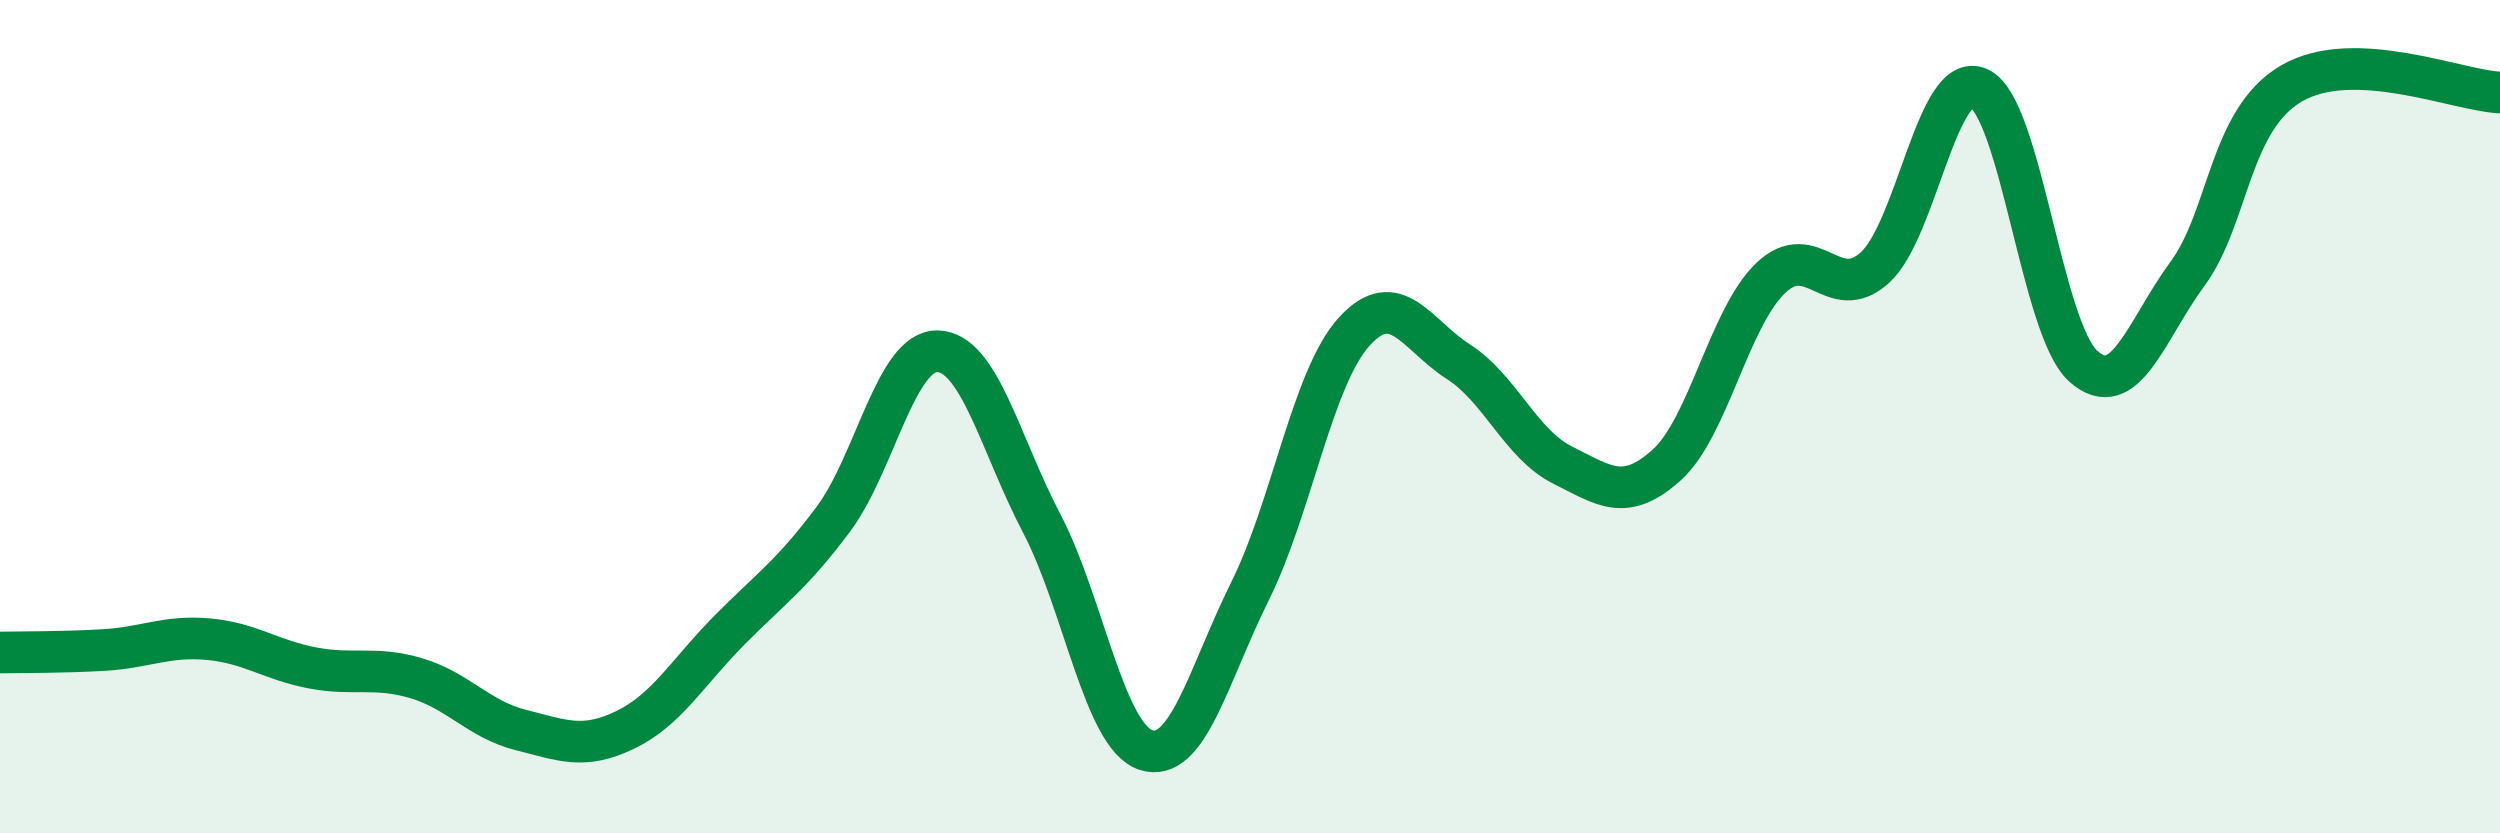
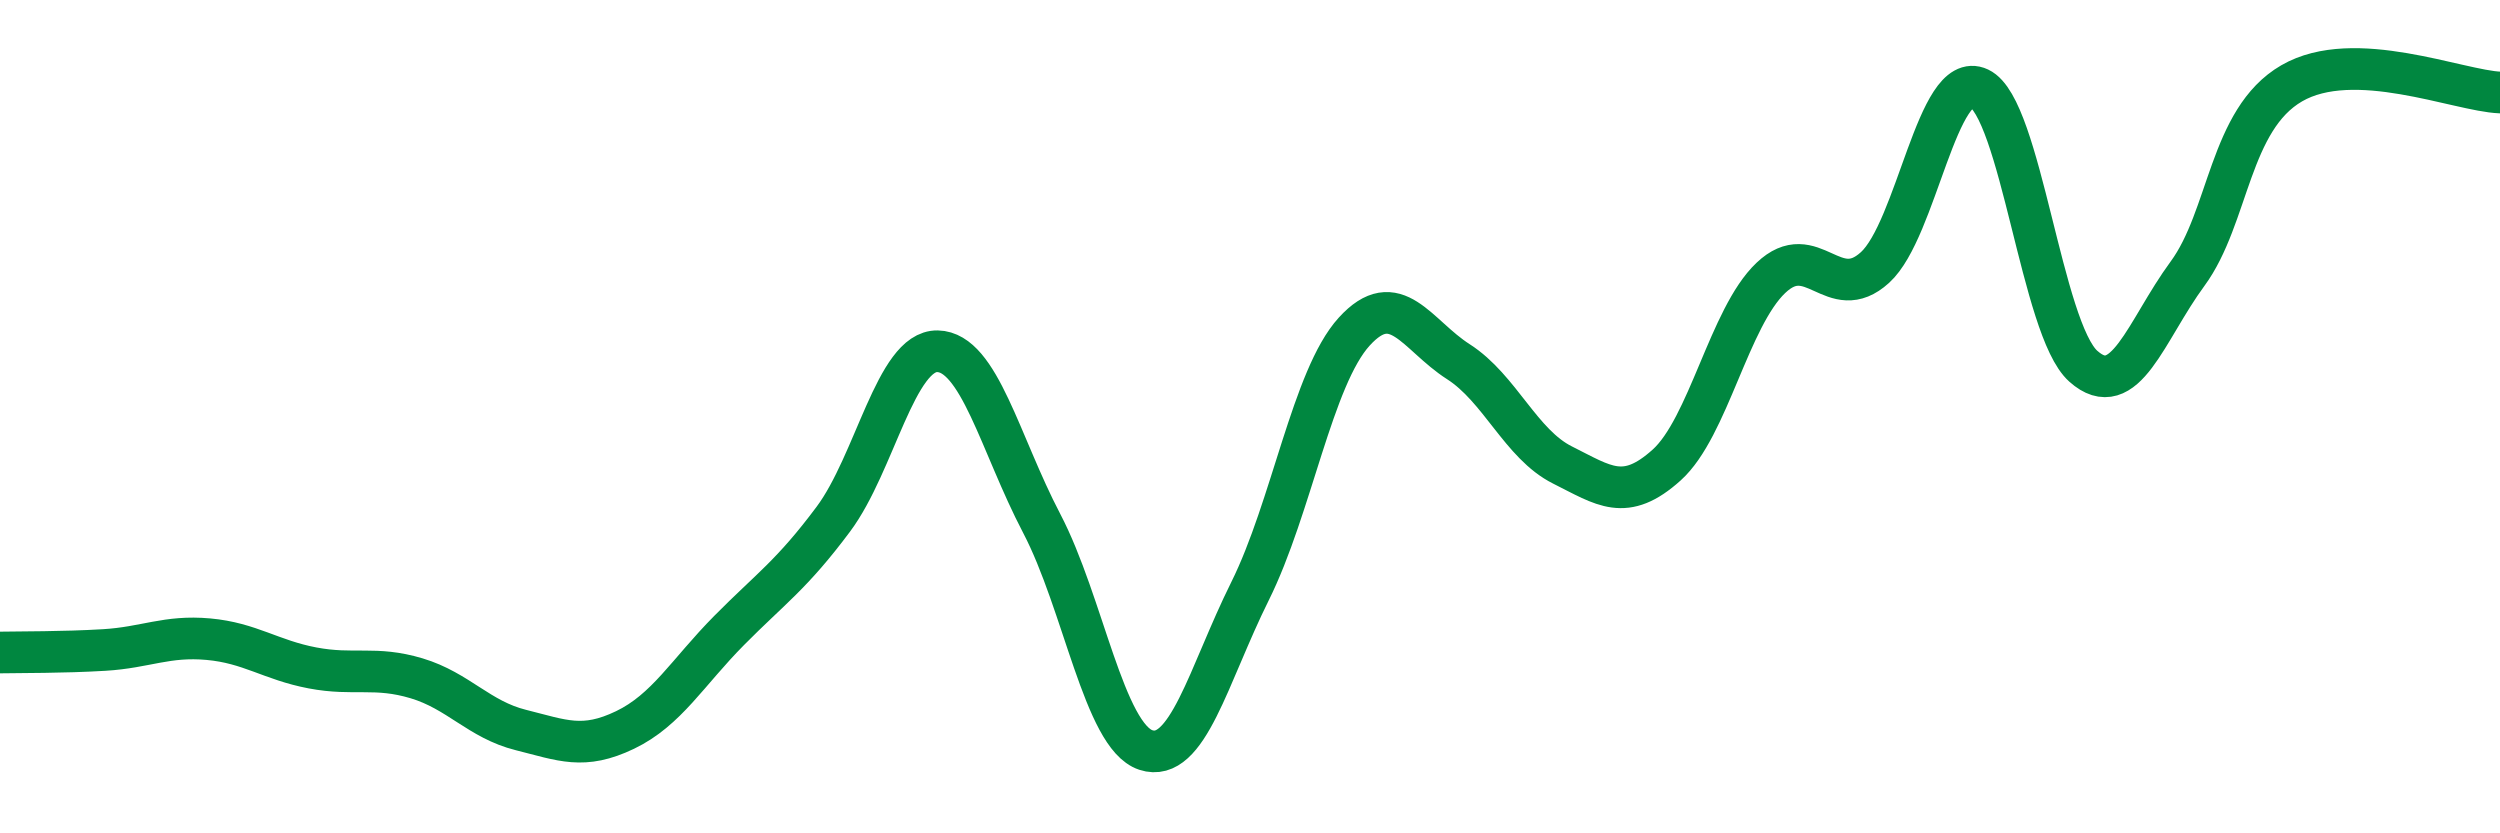
<svg xmlns="http://www.w3.org/2000/svg" width="60" height="20" viewBox="0 0 60 20">
-   <path d="M 0,15.66 C 0.5,15.65 1.5,15.66 2.5,15.6 C 3.5,15.54 4,15.25 5,15.34 C 6,15.43 6.5,15.84 7.5,16.03 C 8.5,16.22 9,15.98 10,16.28 C 11,16.58 11.5,17.27 12.5,17.52 C 13.5,17.77 14,18 15,17.52 C 16,17.04 16.5,16.14 17.5,15.13 C 18.5,14.12 19,13.8 20,12.46 C 21,11.12 21.5,8.41 22.5,8.43 C 23.5,8.45 24,10.65 25,12.56 C 26,14.47 26.5,17.67 27.5,18 C 28.5,18.33 29,16.2 30,14.19 C 31,12.18 31.5,9.06 32.5,7.96 C 33.5,6.86 34,8.04 35,8.68 C 36,9.32 36.5,10.66 37.5,11.16 C 38.5,11.66 39,12.06 40,11.16 C 41,10.26 41.5,7.62 42.5,6.67 C 43.5,5.72 44,7.33 45,6.42 C 46,5.51 46.5,1.65 47.5,2.12 C 48.5,2.59 49,7.9 50,8.79 C 51,9.68 51.5,7.93 52.5,6.57 C 53.5,5.21 53.5,2.87 55,2 C 56.5,1.13 59,2.18 60,2.22L60 20L0 20Z" fill="#008740" opacity="0.1" stroke-linecap="round" stroke-linejoin="round" />
  <path d="M 0,15.66 C 0.5,15.65 1.5,15.66 2.5,15.6 C 3.5,15.54 4,15.25 5,15.34 C 6,15.43 6.5,15.84 7.5,16.03 C 8.5,16.22 9,15.98 10,16.28 C 11,16.58 11.5,17.27 12.5,17.52 C 13.5,17.77 14,18 15,17.52 C 16,17.04 16.5,16.14 17.5,15.13 C 18.5,14.12 19,13.8 20,12.46 C 21,11.12 21.5,8.41 22.5,8.43 C 23.5,8.45 24,10.65 25,12.56 C 26,14.47 26.5,17.67 27.5,18 C 28.5,18.33 29,16.2 30,14.19 C 31,12.18 31.5,9.06 32.5,7.96 C 33.5,6.86 34,8.04 35,8.68 C 36,9.32 36.5,10.66 37.5,11.16 C 38.5,11.66 39,12.06 40,11.16 C 41,10.26 41.5,7.62 42.5,6.67 C 43.5,5.72 44,7.33 45,6.42 C 46,5.51 46.5,1.65 47.5,2.12 C 48.5,2.59 49,7.9 50,8.79 C 51,9.68 51.5,7.93 52.5,6.57 C 53.5,5.21 53.5,2.87 55,2 C 56.5,1.13 59,2.18 60,2.22" stroke="#008740" stroke-width="1" fill="none" stroke-linecap="round" stroke-linejoin="round" />
</svg>